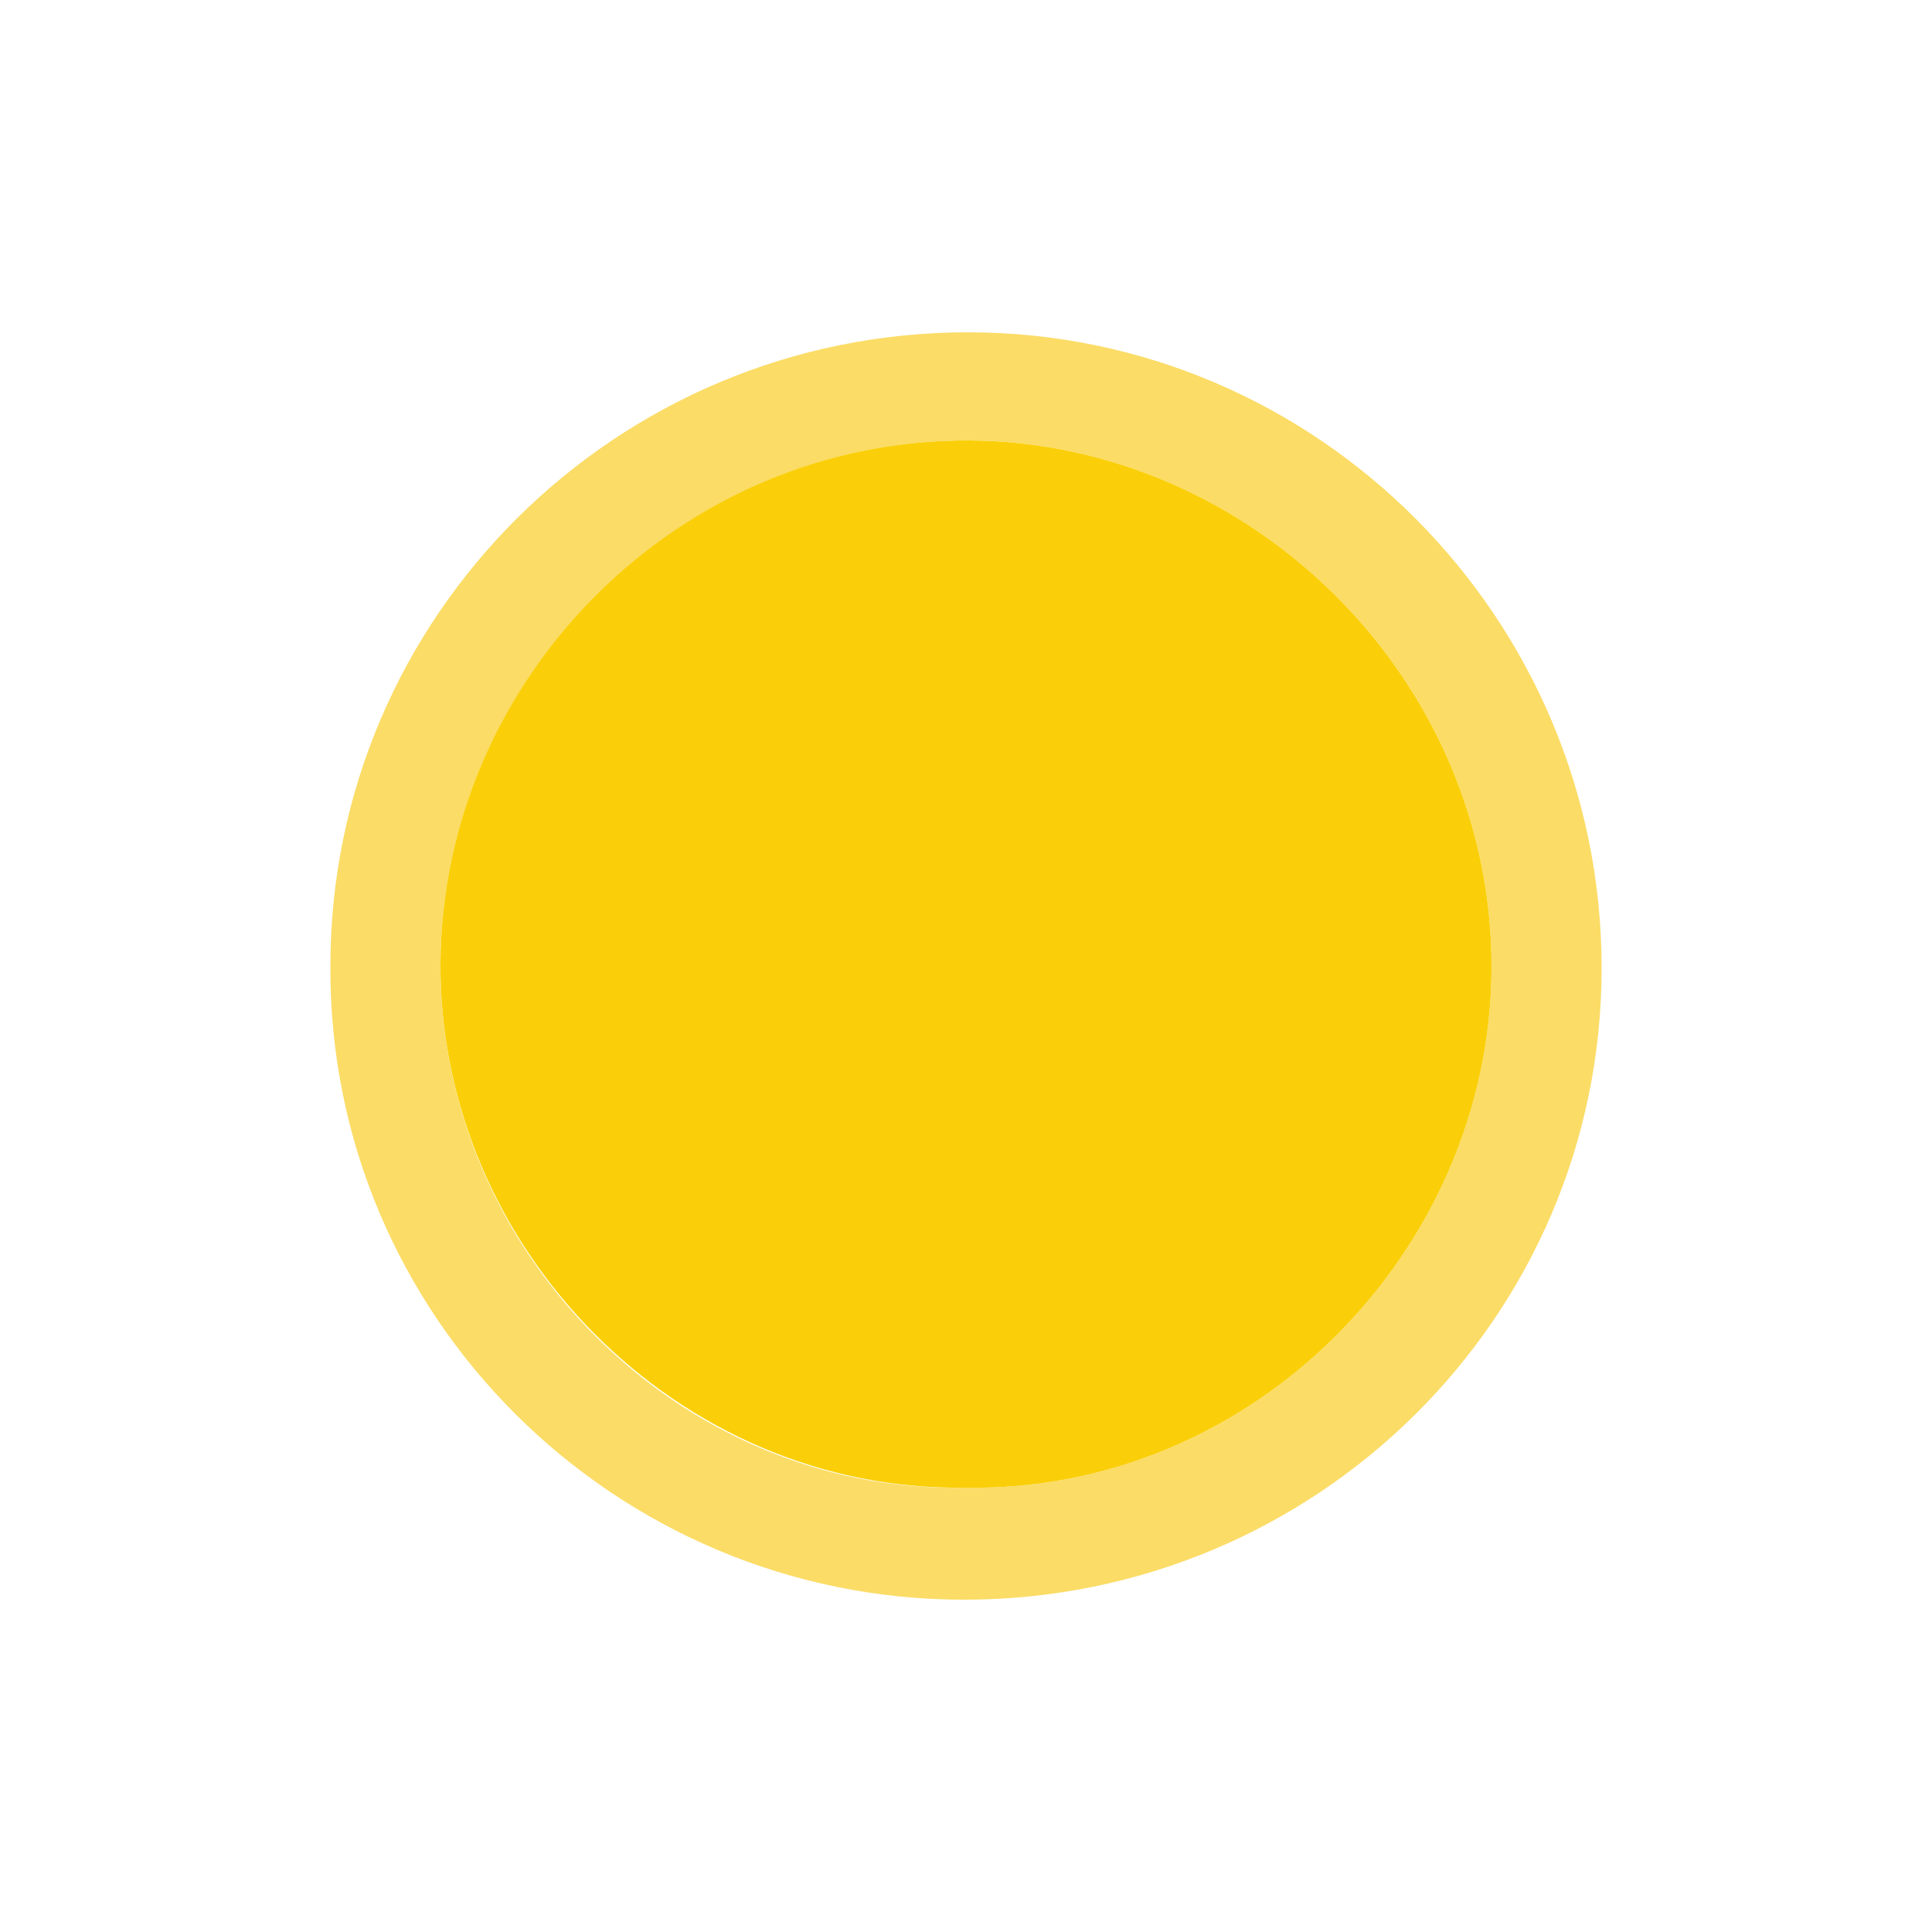
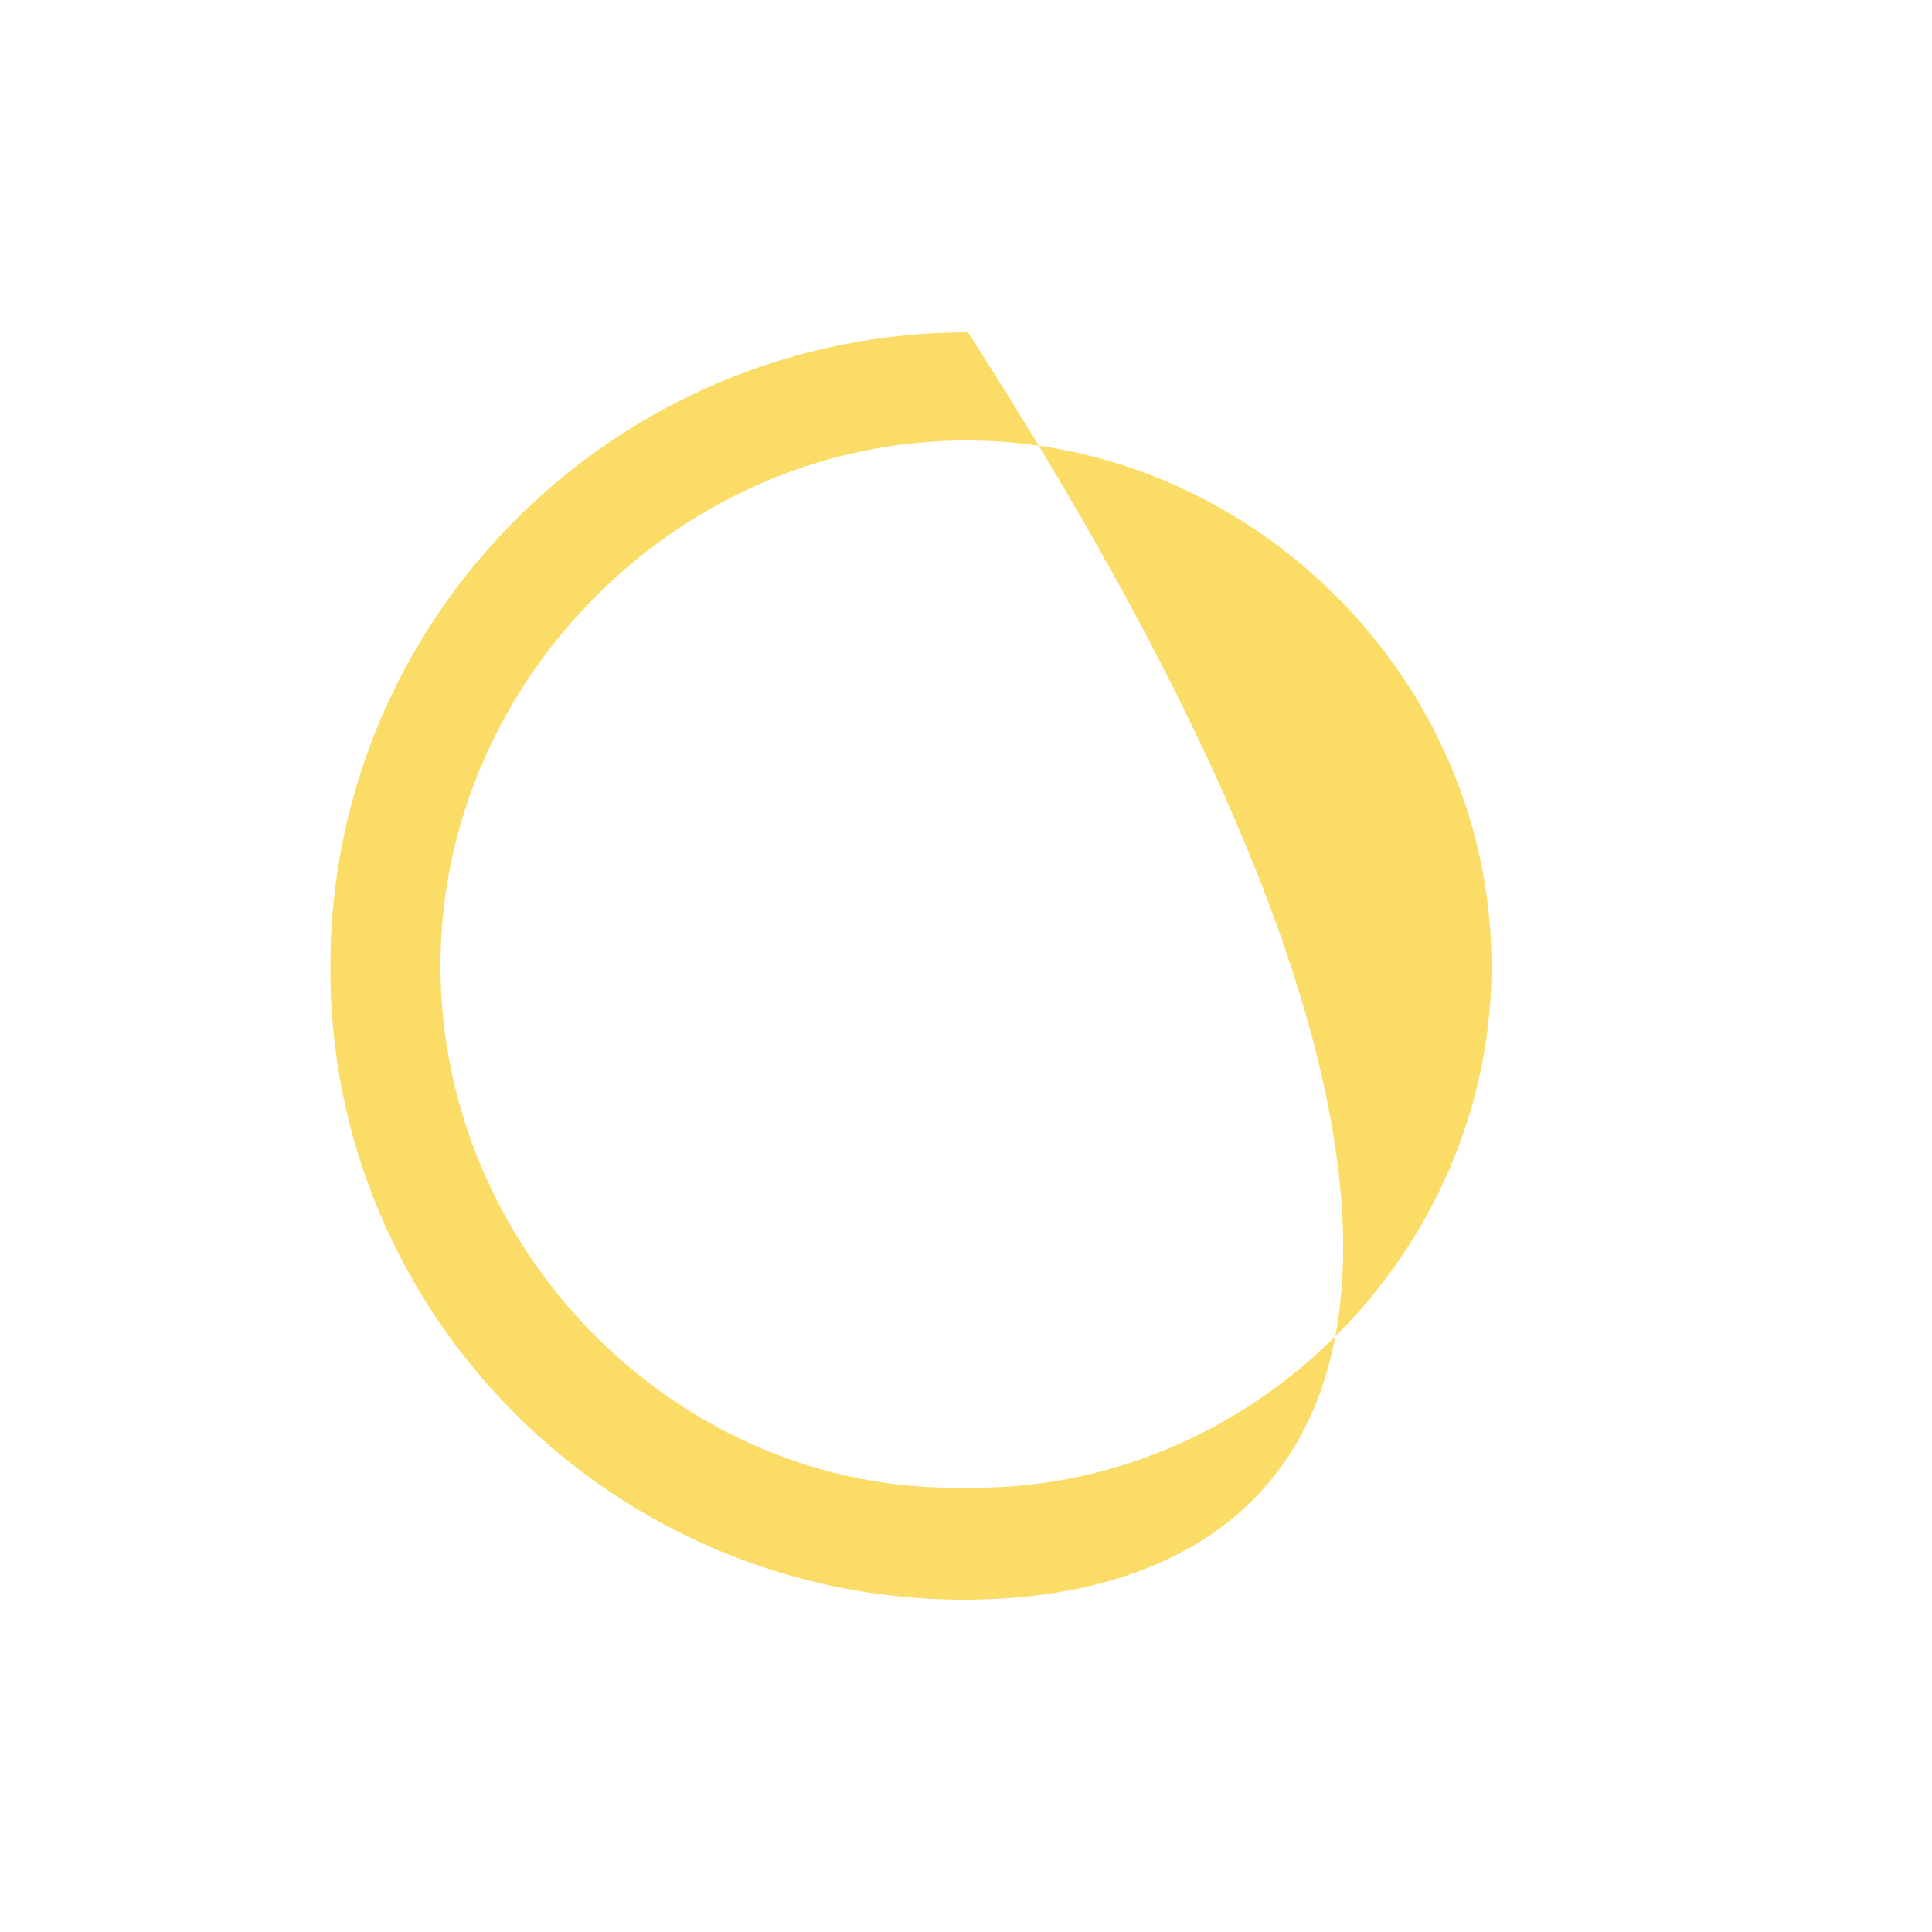
<svg xmlns="http://www.w3.org/2000/svg" version="1.0" id="Слой_1" x="0px" y="0px" viewBox="0 0 100 100" enable-background="new 0 0 100 100" xml:space="preserve">
  <g>
-     <path fill="#FBDC66" d="M49.9,82.8c-18.1,0-32.9-14.7-32.8-32.8c0-18.1,14.8-32.8,33-32.8c18.1,0,32.8,14.8,32.8,32.9   C82.9,68.2,68.1,82.8,49.9,82.8z M49.9,77c14.9,0.3,27.2-12.2,27.3-26.8c0.1-15-12.4-27.3-27-27.4c-14.9-0.1-27.3,12.3-27.4,27   C22.7,64.8,35.2,77.3,49.9,77z" />
-     <path fill="#FACF09" d="M49.9,77c-14.7,0.2-27.2-12.3-27.1-27.2c0.1-14.7,12.4-27.1,27.4-27c14.6,0.1,27.1,12.4,27,27.4   C77.1,64.8,64.8,77.3,49.9,77z" />
+     <path fill="#FBDC66" d="M49.9,82.8c-18.1,0-32.9-14.7-32.8-32.8c0-18.1,14.8-32.8,33-32.8C82.9,68.2,68.1,82.8,49.9,82.8z M49.9,77c14.9,0.3,27.2-12.2,27.3-26.8c0.1-15-12.4-27.3-27-27.4c-14.9-0.1-27.3,12.3-27.4,27   C22.7,64.8,35.2,77.3,49.9,77z" />
  </g>
</svg>